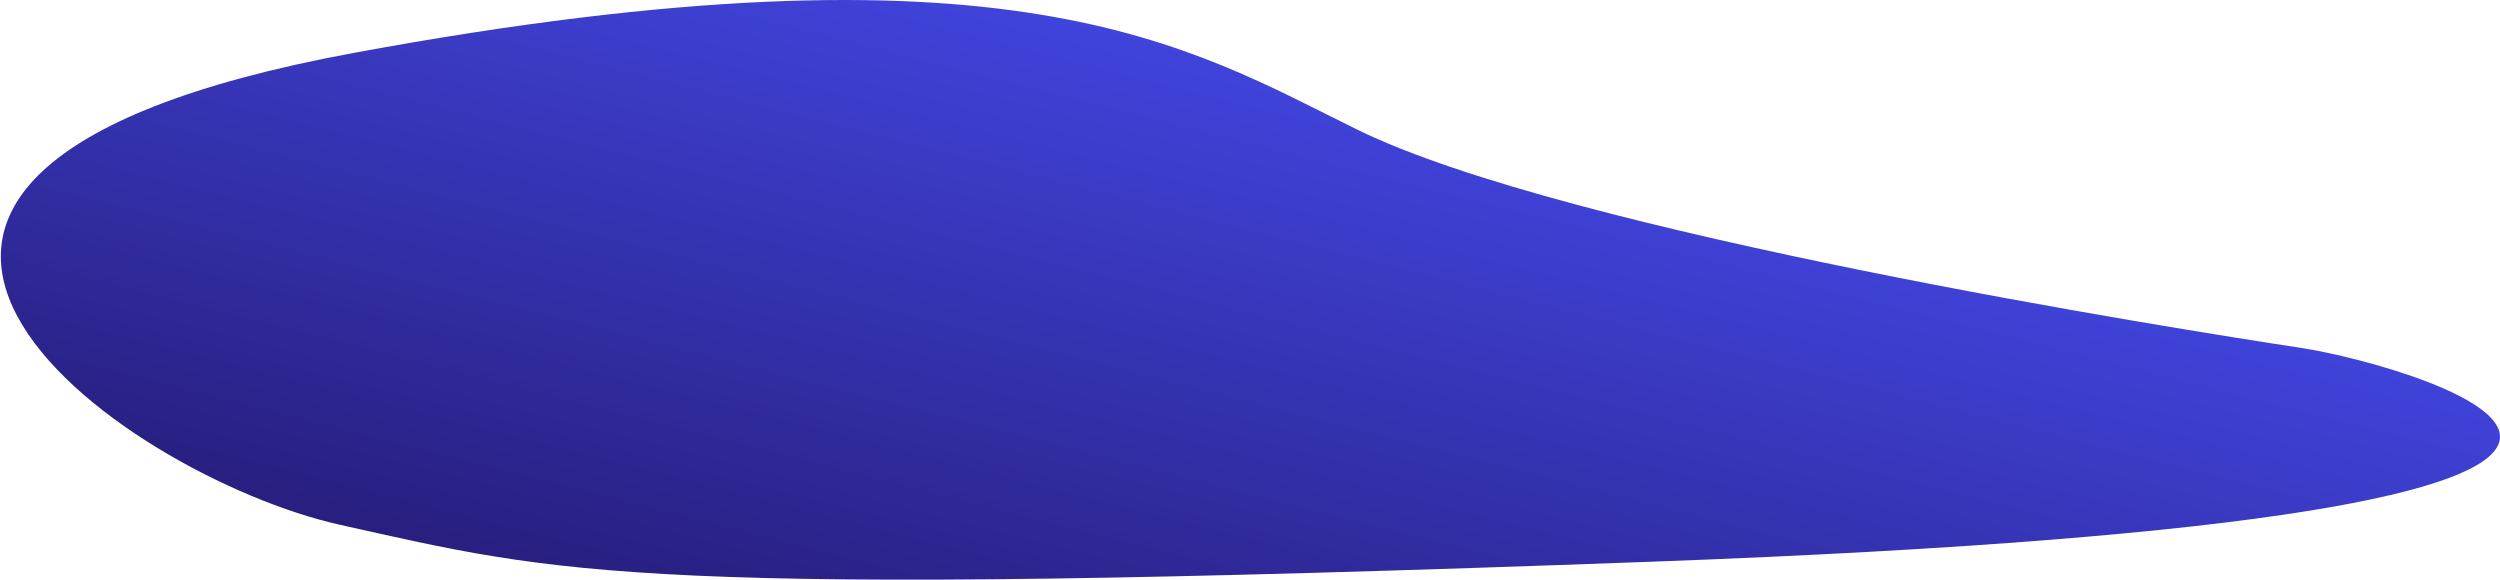
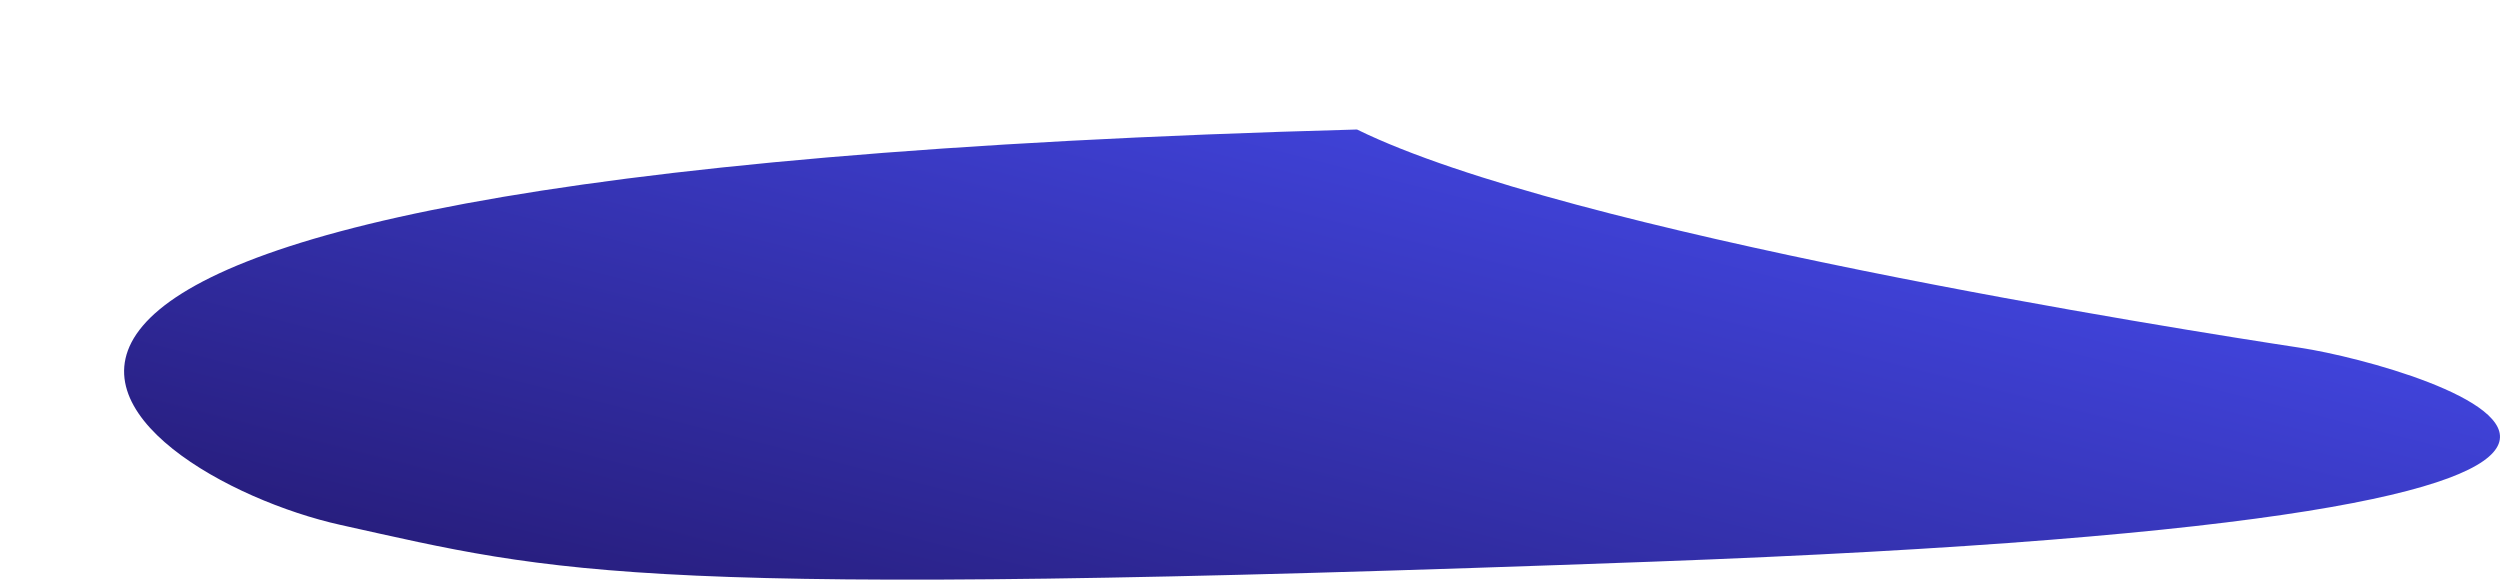
<svg xmlns="http://www.w3.org/2000/svg" width="1667" height="387" viewBox="0 0 1667 387" fill="none">
-   <path d="M904.847 86.351C792.748 31.26 676 -46 236 35.249C-204 116.497 80.5 317.5 227 350C373.5 382.5 421.42 399.547 1101.18 374.551C1950.89 343.305 1613.61 244.018 1533.78 231.89C1453.94 219.762 1044.97 155.215 904.847 86.351Z" fill="url(#paint0_linear_275_478)" />
+   <path d="M904.847 86.351C-204 116.497 80.5 317.5 227 350C373.5 382.5 421.42 399.547 1101.18 374.551C1950.89 343.305 1613.61 244.018 1533.78 231.89C1453.94 219.762 1044.97 155.215 904.847 86.351Z" fill="url(#paint0_linear_275_478)" />
  <defs>
    <linearGradient id="paint0_linear_275_478" x1="1449.86" y1="74.223" x2="1220.52" y2="975.231" gradientUnits="userSpaceOnUse">
      <stop stop-color="#474EF5" />
      <stop offset="1" stop-color="#140034" />
    </linearGradient>
  </defs>
</svg>